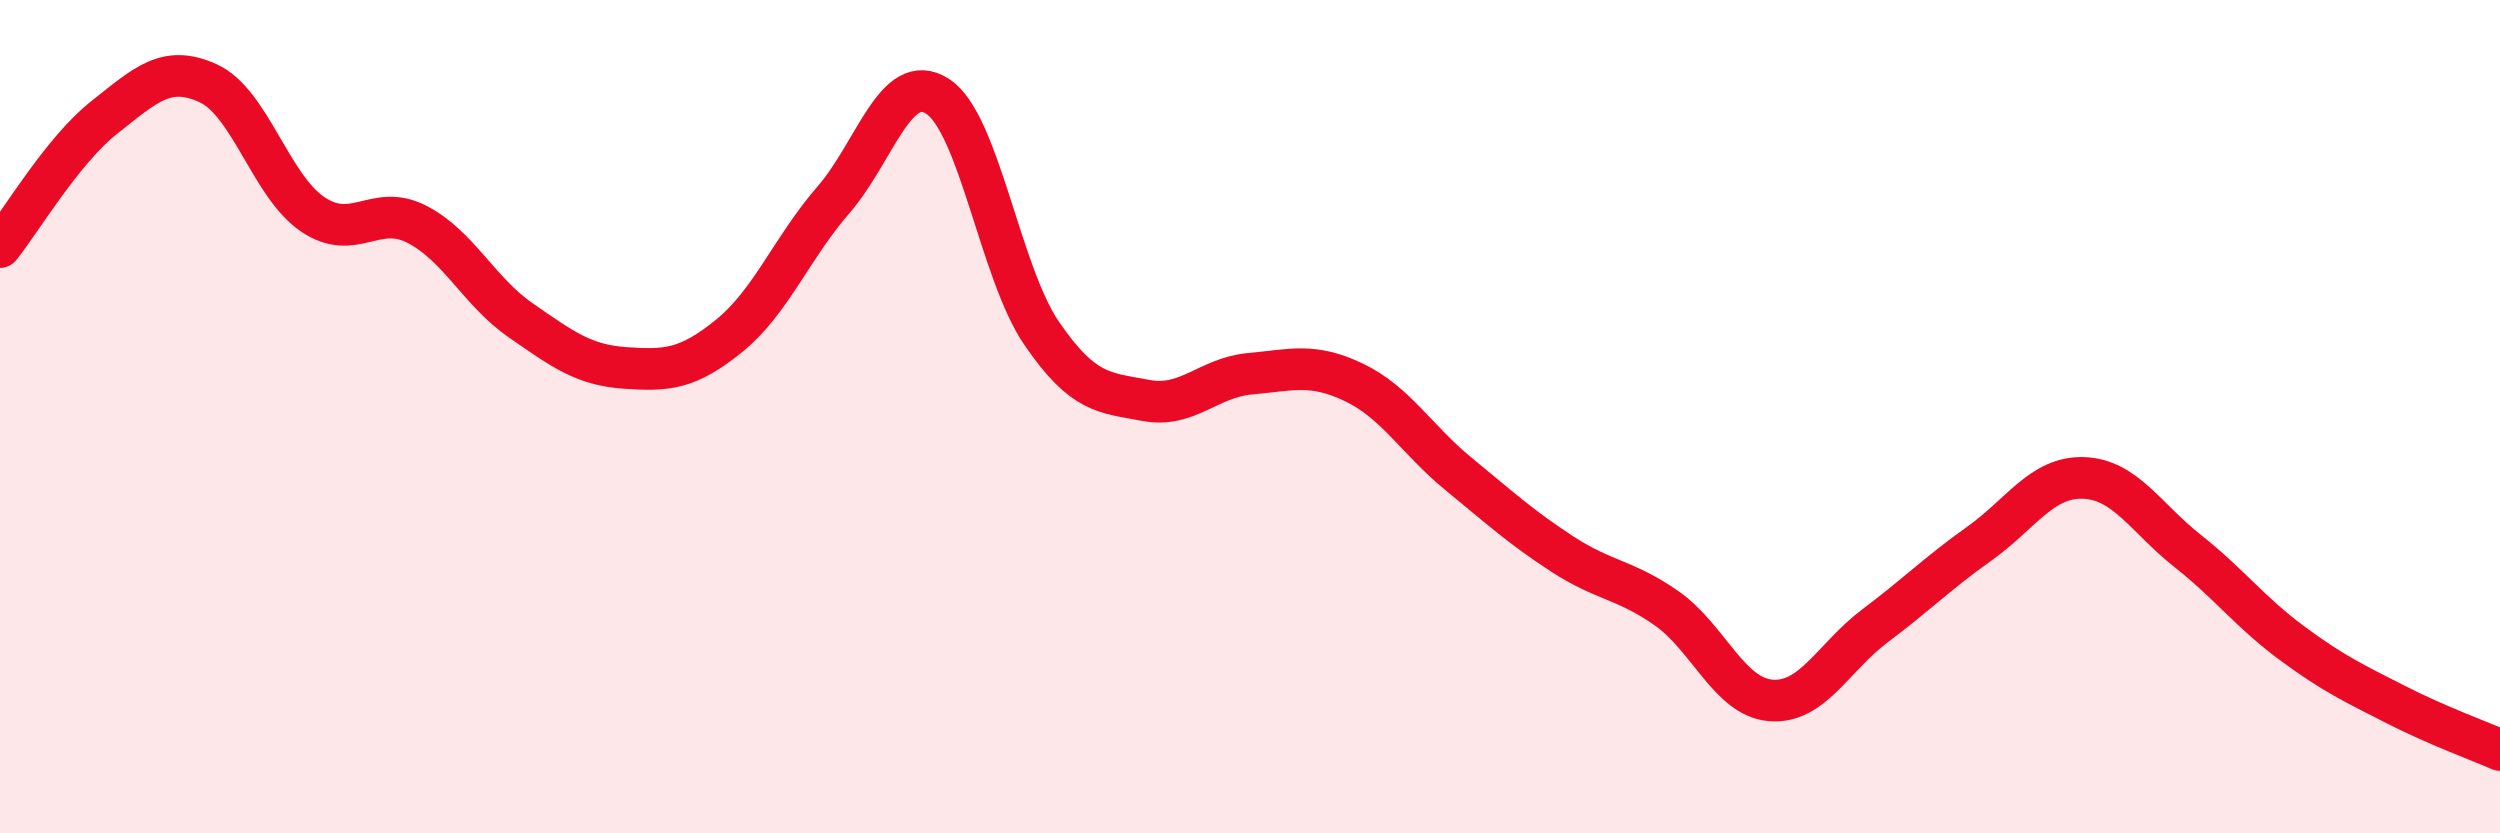
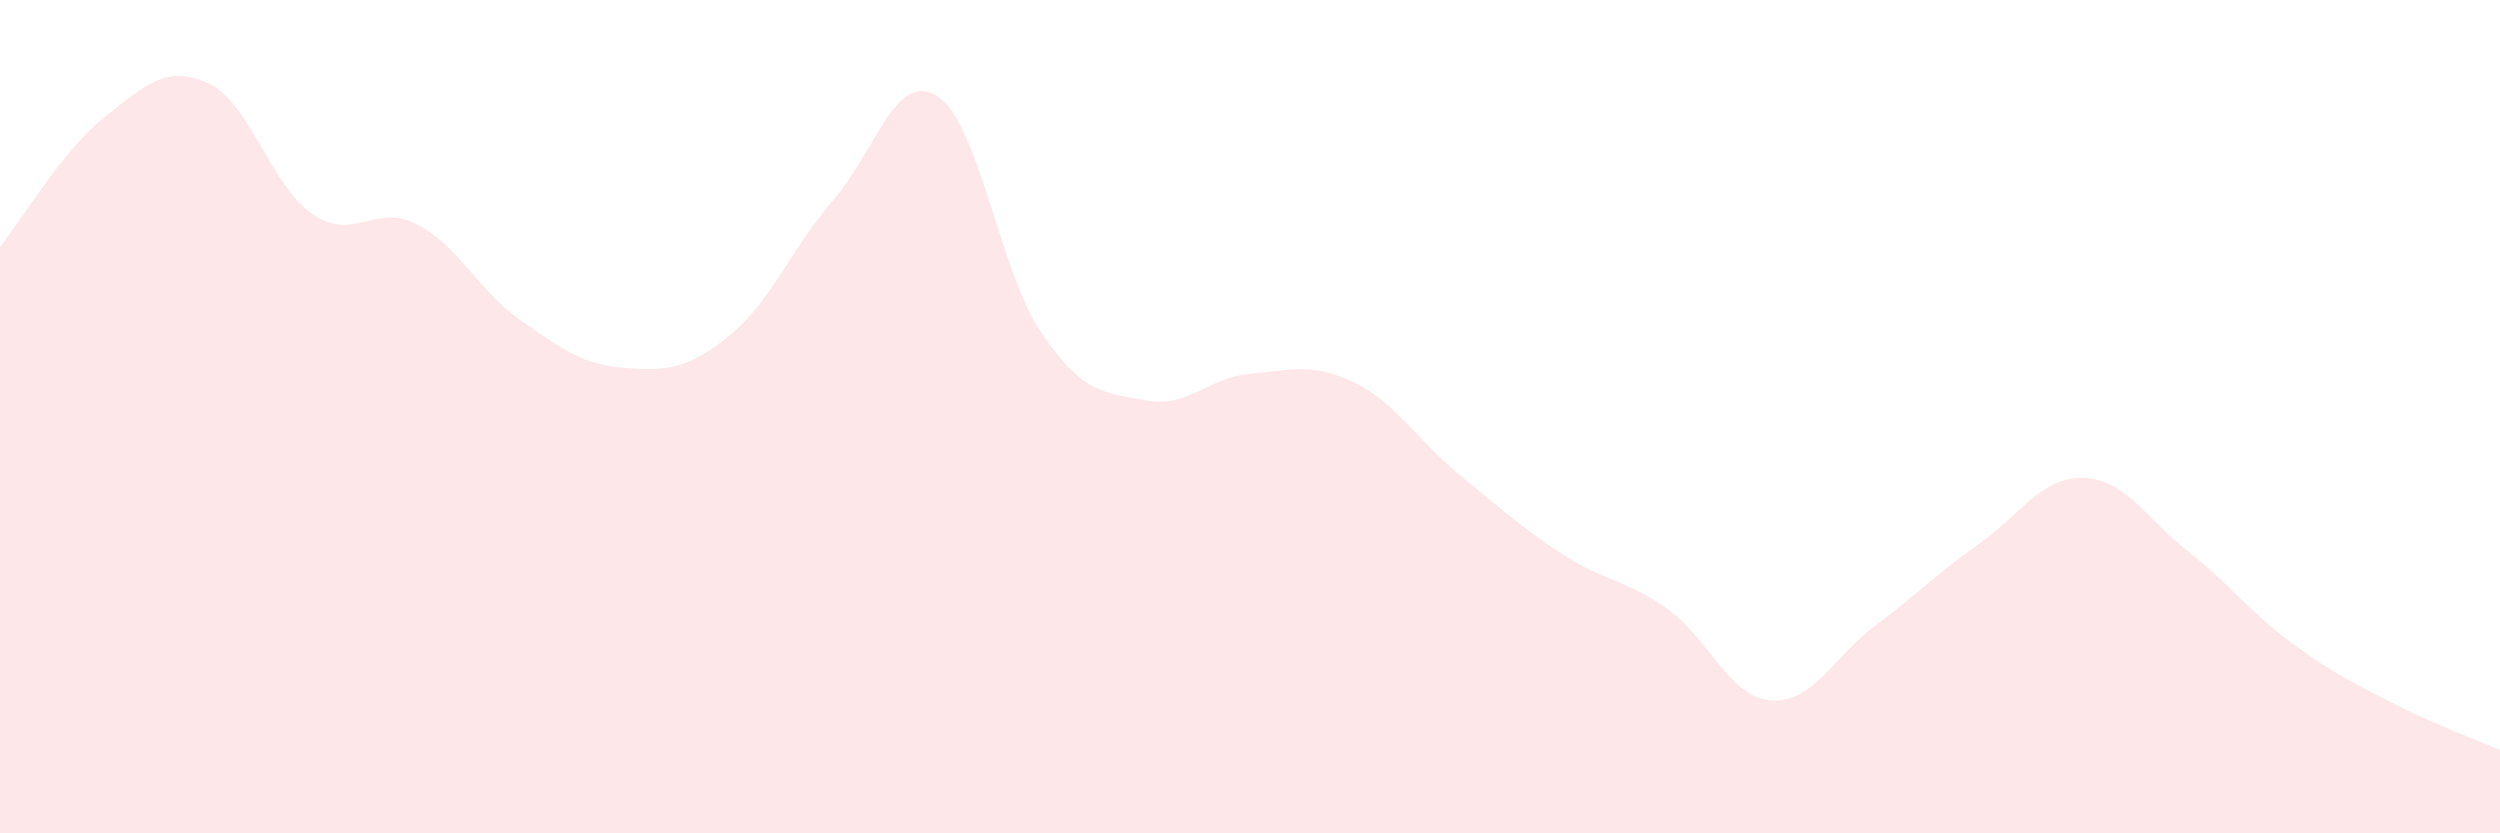
<svg xmlns="http://www.w3.org/2000/svg" width="60" height="20" viewBox="0 0 60 20">
  <path d="M 0,5.93 C 0.5,5.31 1.5,3.61 2.5,2.82 C 3.5,2.03 4,1.54 5,2 C 6,2.46 6.5,4.46 7.5,5.14 C 8.5,5.82 9,4.87 10,5.38 C 11,5.89 11.5,7 12.5,7.69 C 13.5,8.38 14,8.76 15,8.83 C 16,8.9 16.5,8.87 17.5,8.06 C 18.5,7.25 19,5.95 20,4.8 C 21,3.65 21.5,1.67 22.5,2.31 C 23.5,2.95 24,6.54 25,8 C 26,9.46 26.5,9.42 27.5,9.61 C 28.5,9.8 29,9.06 30,8.97 C 31,8.88 31.5,8.7 32.5,9.18 C 33.5,9.66 34,10.55 35,11.37 C 36,12.19 36.5,12.65 37.5,13.3 C 38.5,13.95 39,13.9 40,14.6 C 41,15.3 41.5,16.73 42.5,16.81 C 43.5,16.89 44,15.77 45,15.02 C 46,14.27 46.5,13.76 47.5,13.05 C 48.5,12.34 49,11.44 50,11.47 C 51,11.5 51.5,12.43 52.5,13.22 C 53.5,14.01 54,14.69 55,15.43 C 56,16.17 56.5,16.4 57.5,16.91 C 58.5,17.42 59.5,17.78 60,18L60 20L0 20Z" fill="#EB0A25" opacity="0.1" stroke-linecap="round" stroke-linejoin="round" />
-   <path d="M 0,5.93 C 0.5,5.31 1.5,3.61 2.5,2.82 C 3.5,2.03 4,1.54 5,2 C 6,2.46 6.5,4.46 7.5,5.14 C 8.5,5.82 9,4.87 10,5.38 C 11,5.89 11.5,7 12.5,7.69 C 13.5,8.38 14,8.76 15,8.83 C 16,8.9 16.5,8.87 17.5,8.06 C 18.5,7.25 19,5.95 20,4.8 C 21,3.65 21.5,1.67 22.5,2.31 C 23.5,2.95 24,6.54 25,8 C 26,9.46 26.5,9.42 27.5,9.61 C 28.5,9.8 29,9.06 30,8.97 C 31,8.88 31.5,8.7 32.5,9.18 C 33.5,9.66 34,10.55 35,11.37 C 36,12.19 36.5,12.65 37.5,13.3 C 38.5,13.95 39,13.9 40,14.6 C 41,15.3 41.5,16.73 42.5,16.81 C 43.5,16.89 44,15.77 45,15.02 C 46,14.27 46.5,13.76 47.5,13.05 C 48.5,12.34 49,11.44 50,11.47 C 51,11.5 51.5,12.43 52.5,13.22 C 53.5,14.01 54,14.69 55,15.43 C 56,16.17 56.5,16.4 57.5,16.91 C 58.5,17.42 59.5,17.78 60,18" stroke="#EB0A25" stroke-width="1" fill="none" stroke-linecap="round" stroke-linejoin="round" />
</svg>